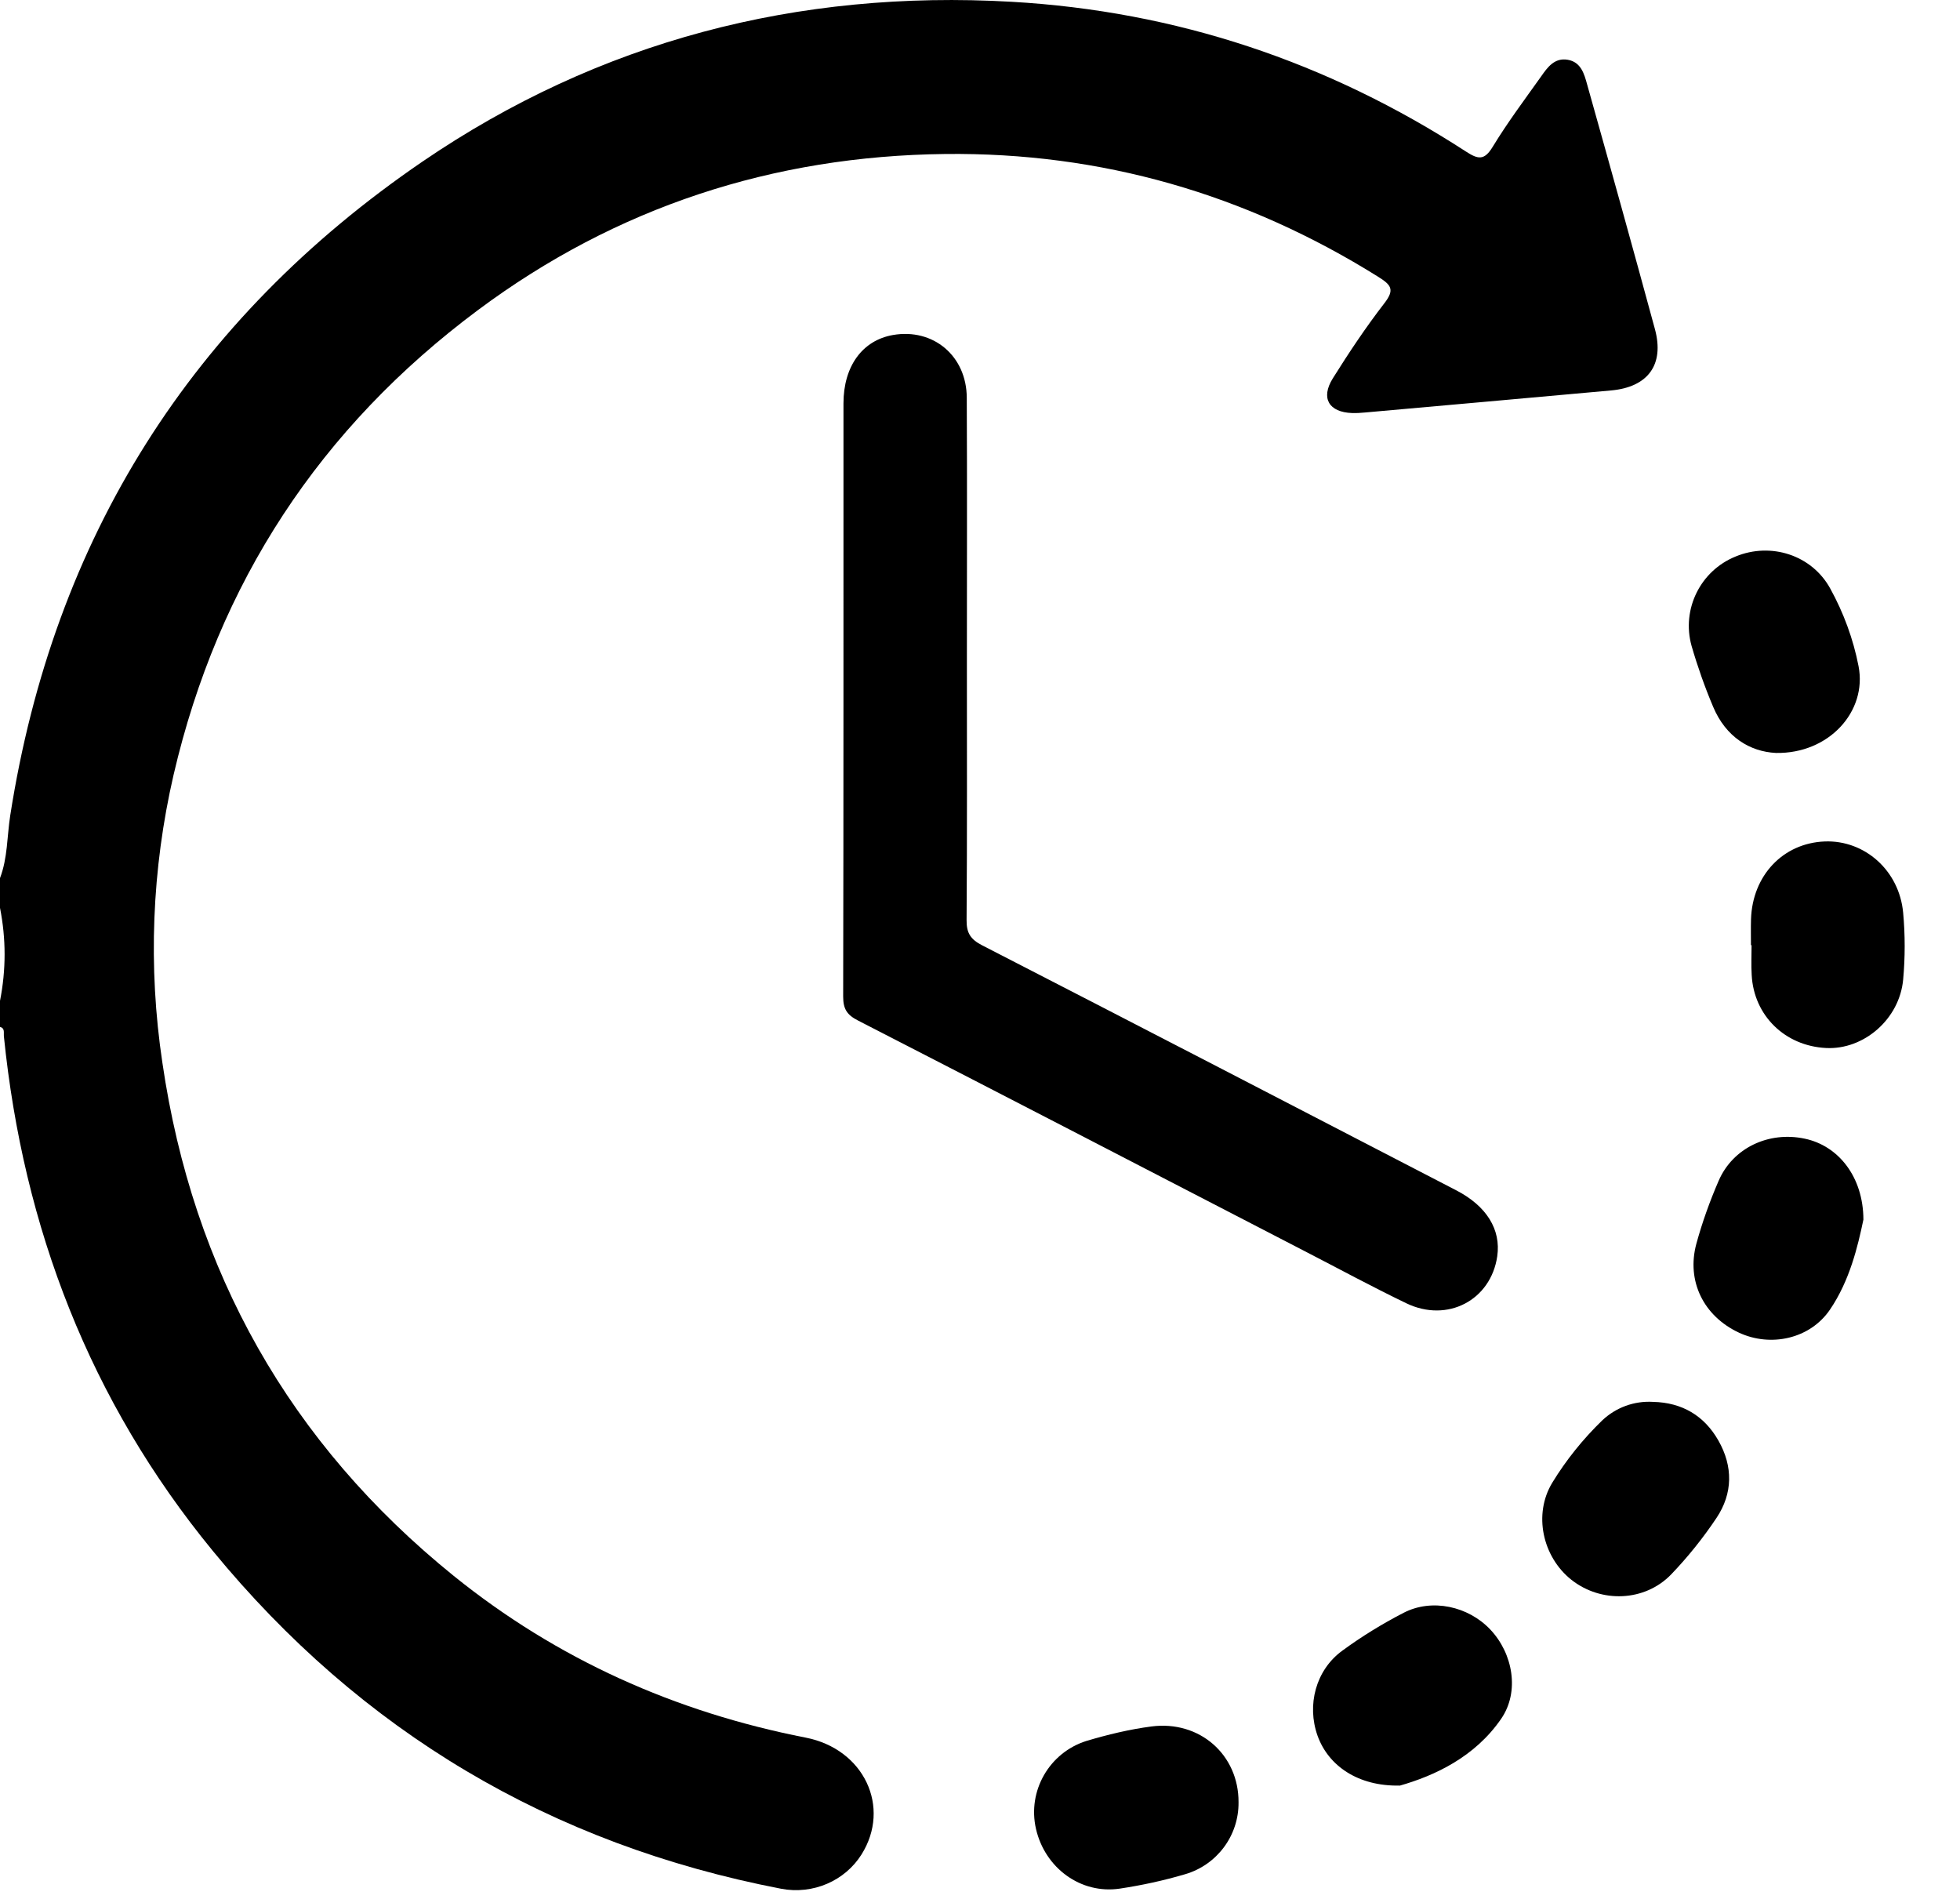
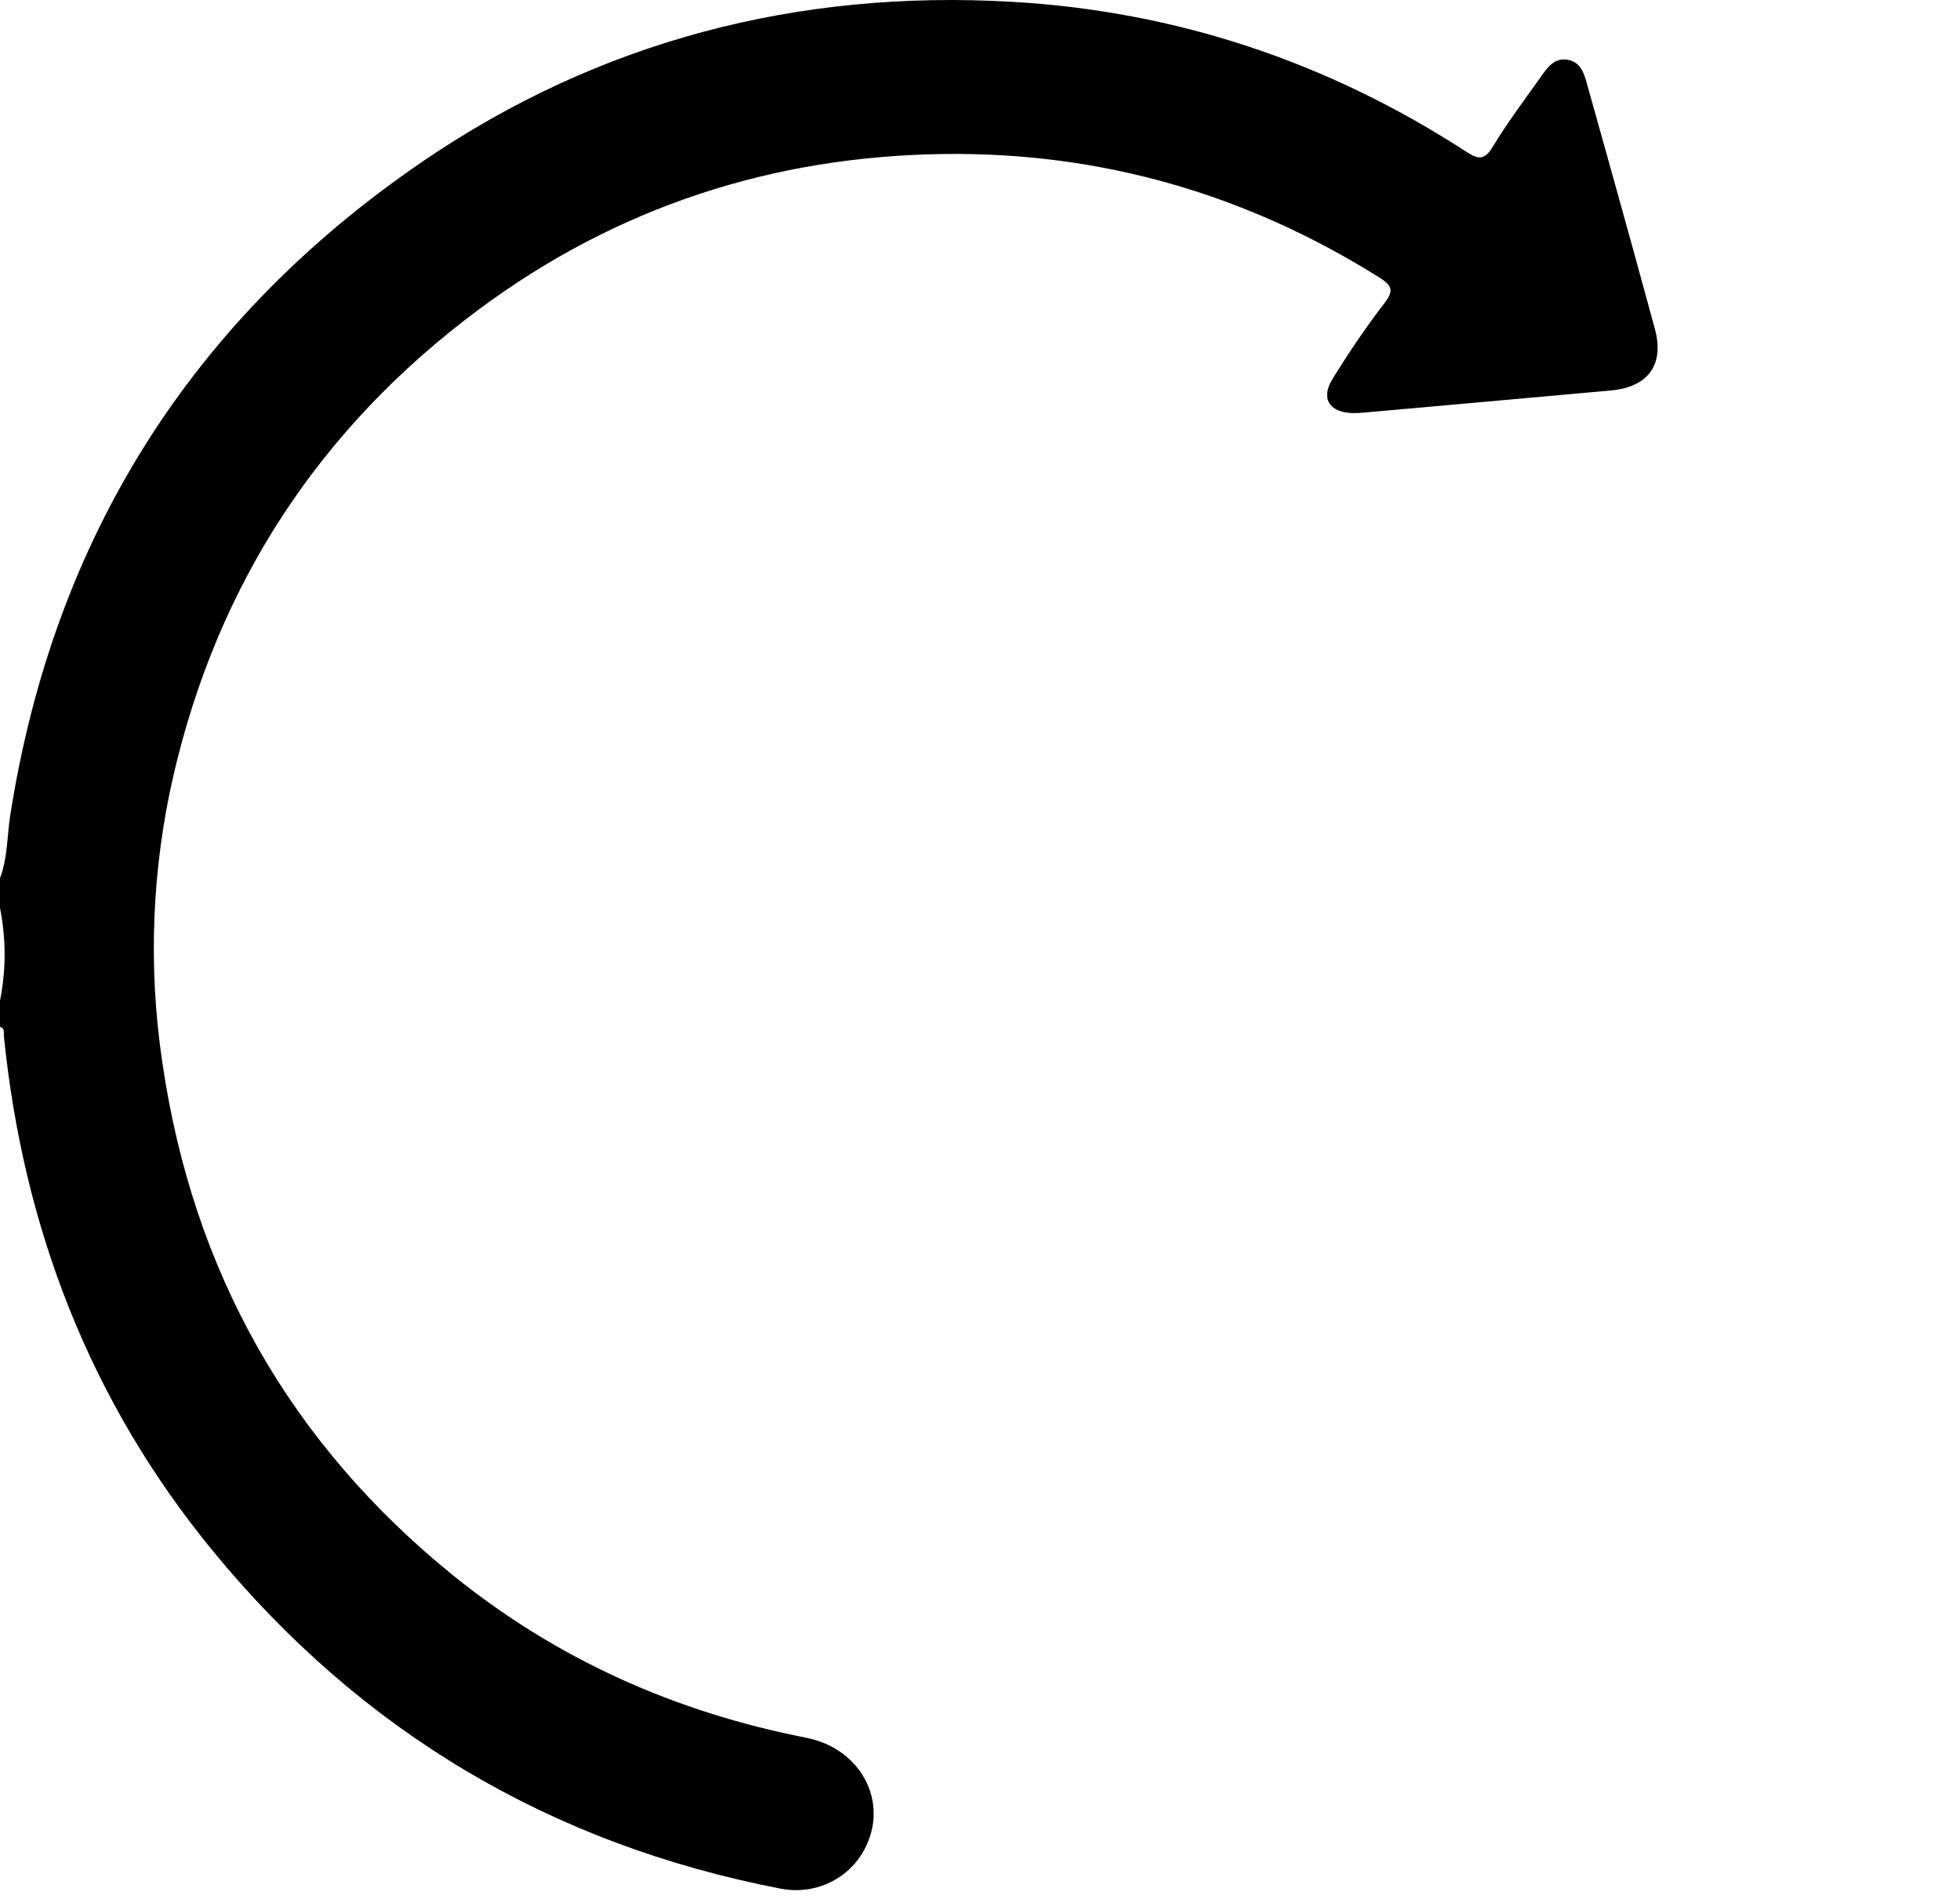
<svg xmlns="http://www.w3.org/2000/svg" version="1.1" id="Layer_1" x="0px" y="0px" width="32px" height="31px" viewBox="0 0 32 31" enable-background="new 0 0 32 31" xml:space="preserve">
  <path d="M0,14.335c0.126-0.329,0.114-0.681,0.167-1.022c0.707-4.528,2.962-8.1,6.729-10.674c2.885-1.97,6.129-2.81,9.618-2.61  c2.685,0.153,5.162,0.98,7.42,2.445c0.198,0.128,0.299,0.15,0.437-0.078c0.241-0.396,0.521-0.77,0.79-1.148  c0.104-0.149,0.219-0.31,0.436-0.272s0.269,0.234,0.316,0.405c0.374,1.33,0.745,2.661,1.107,3.995  c0.155,0.577-0.113,0.943-0.715,0.998c-1.339,0.122-2.678,0.24-4.018,0.36c-0.07,0.007-0.143,0.011-0.212,0.009  c-0.378-0.013-0.517-0.242-0.315-0.566c0.262-0.419,0.538-0.833,0.84-1.224c0.174-0.224,0.116-0.3-0.1-0.435  c-2.164-1.353-4.523-2.033-7.07-2.004c-2.805,0.032-5.367,0.865-7.625,2.547c-2.578,1.92-4.242,4.452-4.971,7.588  c-0.356,1.541-0.418,3.135-0.183,4.699c0.498,3.41,2.077,6.213,4.757,8.379c1.688,1.362,3.616,2.223,5.746,2.64  c0.955,0.187,1.396,1.135,0.912,1.907c-0.27,0.431-0.793,0.66-1.314,0.56c-3.755-0.724-6.854-2.562-9.279-5.517  c-2.005-2.444-3.093-5.271-3.41-8.403C0.058,16.857,0.083,16.787,0,16.764v-0.425c0.1-0.506,0.1-1.012,0-1.518V14.335z" />
-   <path d="M15.786,10.773c0,1.416,0.005,2.832-0.005,4.249c-0.002,0.21,0.065,0.313,0.253,0.41c2.583,1.327,5.161,2.664,7.741,4  c0.498,0.258,0.732,0.641,0.67,1.076c-0.104,0.717-0.813,1.092-1.485,0.768c-0.563-0.271-1.112-0.569-1.669-0.856  c-2.428-1.256-4.854-2.513-7.285-3.761c-0.18-0.092-0.24-0.189-0.24-0.391c0.007-3.227,0.004-6.455,0.005-9.682  c0-0.609,0.31-1.03,0.808-1.117c0.657-0.114,1.202,0.34,1.205,1.024C15.791,7.919,15.786,9.346,15.786,10.773z M20.221,29.422  c0.006,0.545-0.353,1.025-0.875,1.176c-0.349,0.103-0.705,0.18-1.063,0.234c-0.636,0.095-1.222-0.335-1.369-0.975  c-0.142-0.619,0.216-1.243,0.821-1.435c0.348-0.104,0.705-0.19,1.063-0.237C19.587,28.082,20.225,28.648,20.221,29.422  L20.221,29.422z M28.587,15.43c0-0.14-0.003-0.282,0.001-0.424c0.023-0.716,0.525-1.243,1.204-1.269  c0.651-0.025,1.217,0.474,1.28,1.164c0.033,0.36,0.033,0.73,0,1.09c-0.059,0.647-0.643,1.149-1.258,1.118  c-0.672-0.033-1.181-0.53-1.215-1.193c-0.01-0.162-0.002-0.324-0.002-0.485L28.587,15.43L28.587,15.43z M30.423,19.91  c-0.093,0.445-0.225,0.998-0.546,1.47c-0.325,0.478-0.968,0.618-1.488,0.375c-0.574-0.269-0.859-0.84-0.693-1.452  c0.096-0.35,0.219-0.693,0.363-1.025c0.232-0.539,0.818-0.814,1.406-0.689C30.018,18.705,30.421,19.215,30.423,19.91L30.423,19.91z   M26.99,22.886c0.472,0.011,0.834,0.224,1.066,0.632c0.239,0.42,0.237,0.86-0.031,1.262c-0.219,0.328-0.467,0.637-0.739,0.921  c-0.431,0.448-1.144,0.473-1.63,0.09c-0.473-0.375-0.625-1.071-0.313-1.585c0.226-0.371,0.501-0.712,0.814-1.016  C26.381,22.977,26.682,22.867,26.99,22.886L26.99,22.886z M28.994,12.292c-0.422-0.021-0.817-0.258-1.025-0.755  c-0.137-0.324-0.254-0.656-0.352-0.994c-0.166-0.598,0.145-1.226,0.72-1.458c0.575-0.238,1.243-0.025,1.544,0.522  c0.219,0.397,0.377,0.827,0.463,1.27C30.486,11.614,29.861,12.308,28.994,12.292z M22.85,29.15  c-0.676,0.013-1.162-0.321-1.339-0.814c-0.178-0.5-0.03-1.07,0.401-1.386c0.316-0.232,0.654-0.44,1.003-0.62  c0.462-0.24,1.056-0.109,1.417,0.273c0.371,0.393,0.48,1.014,0.178,1.455c-0.429,0.625-1.084,0.93-1.66,1.094V29.15z" />
</svg>